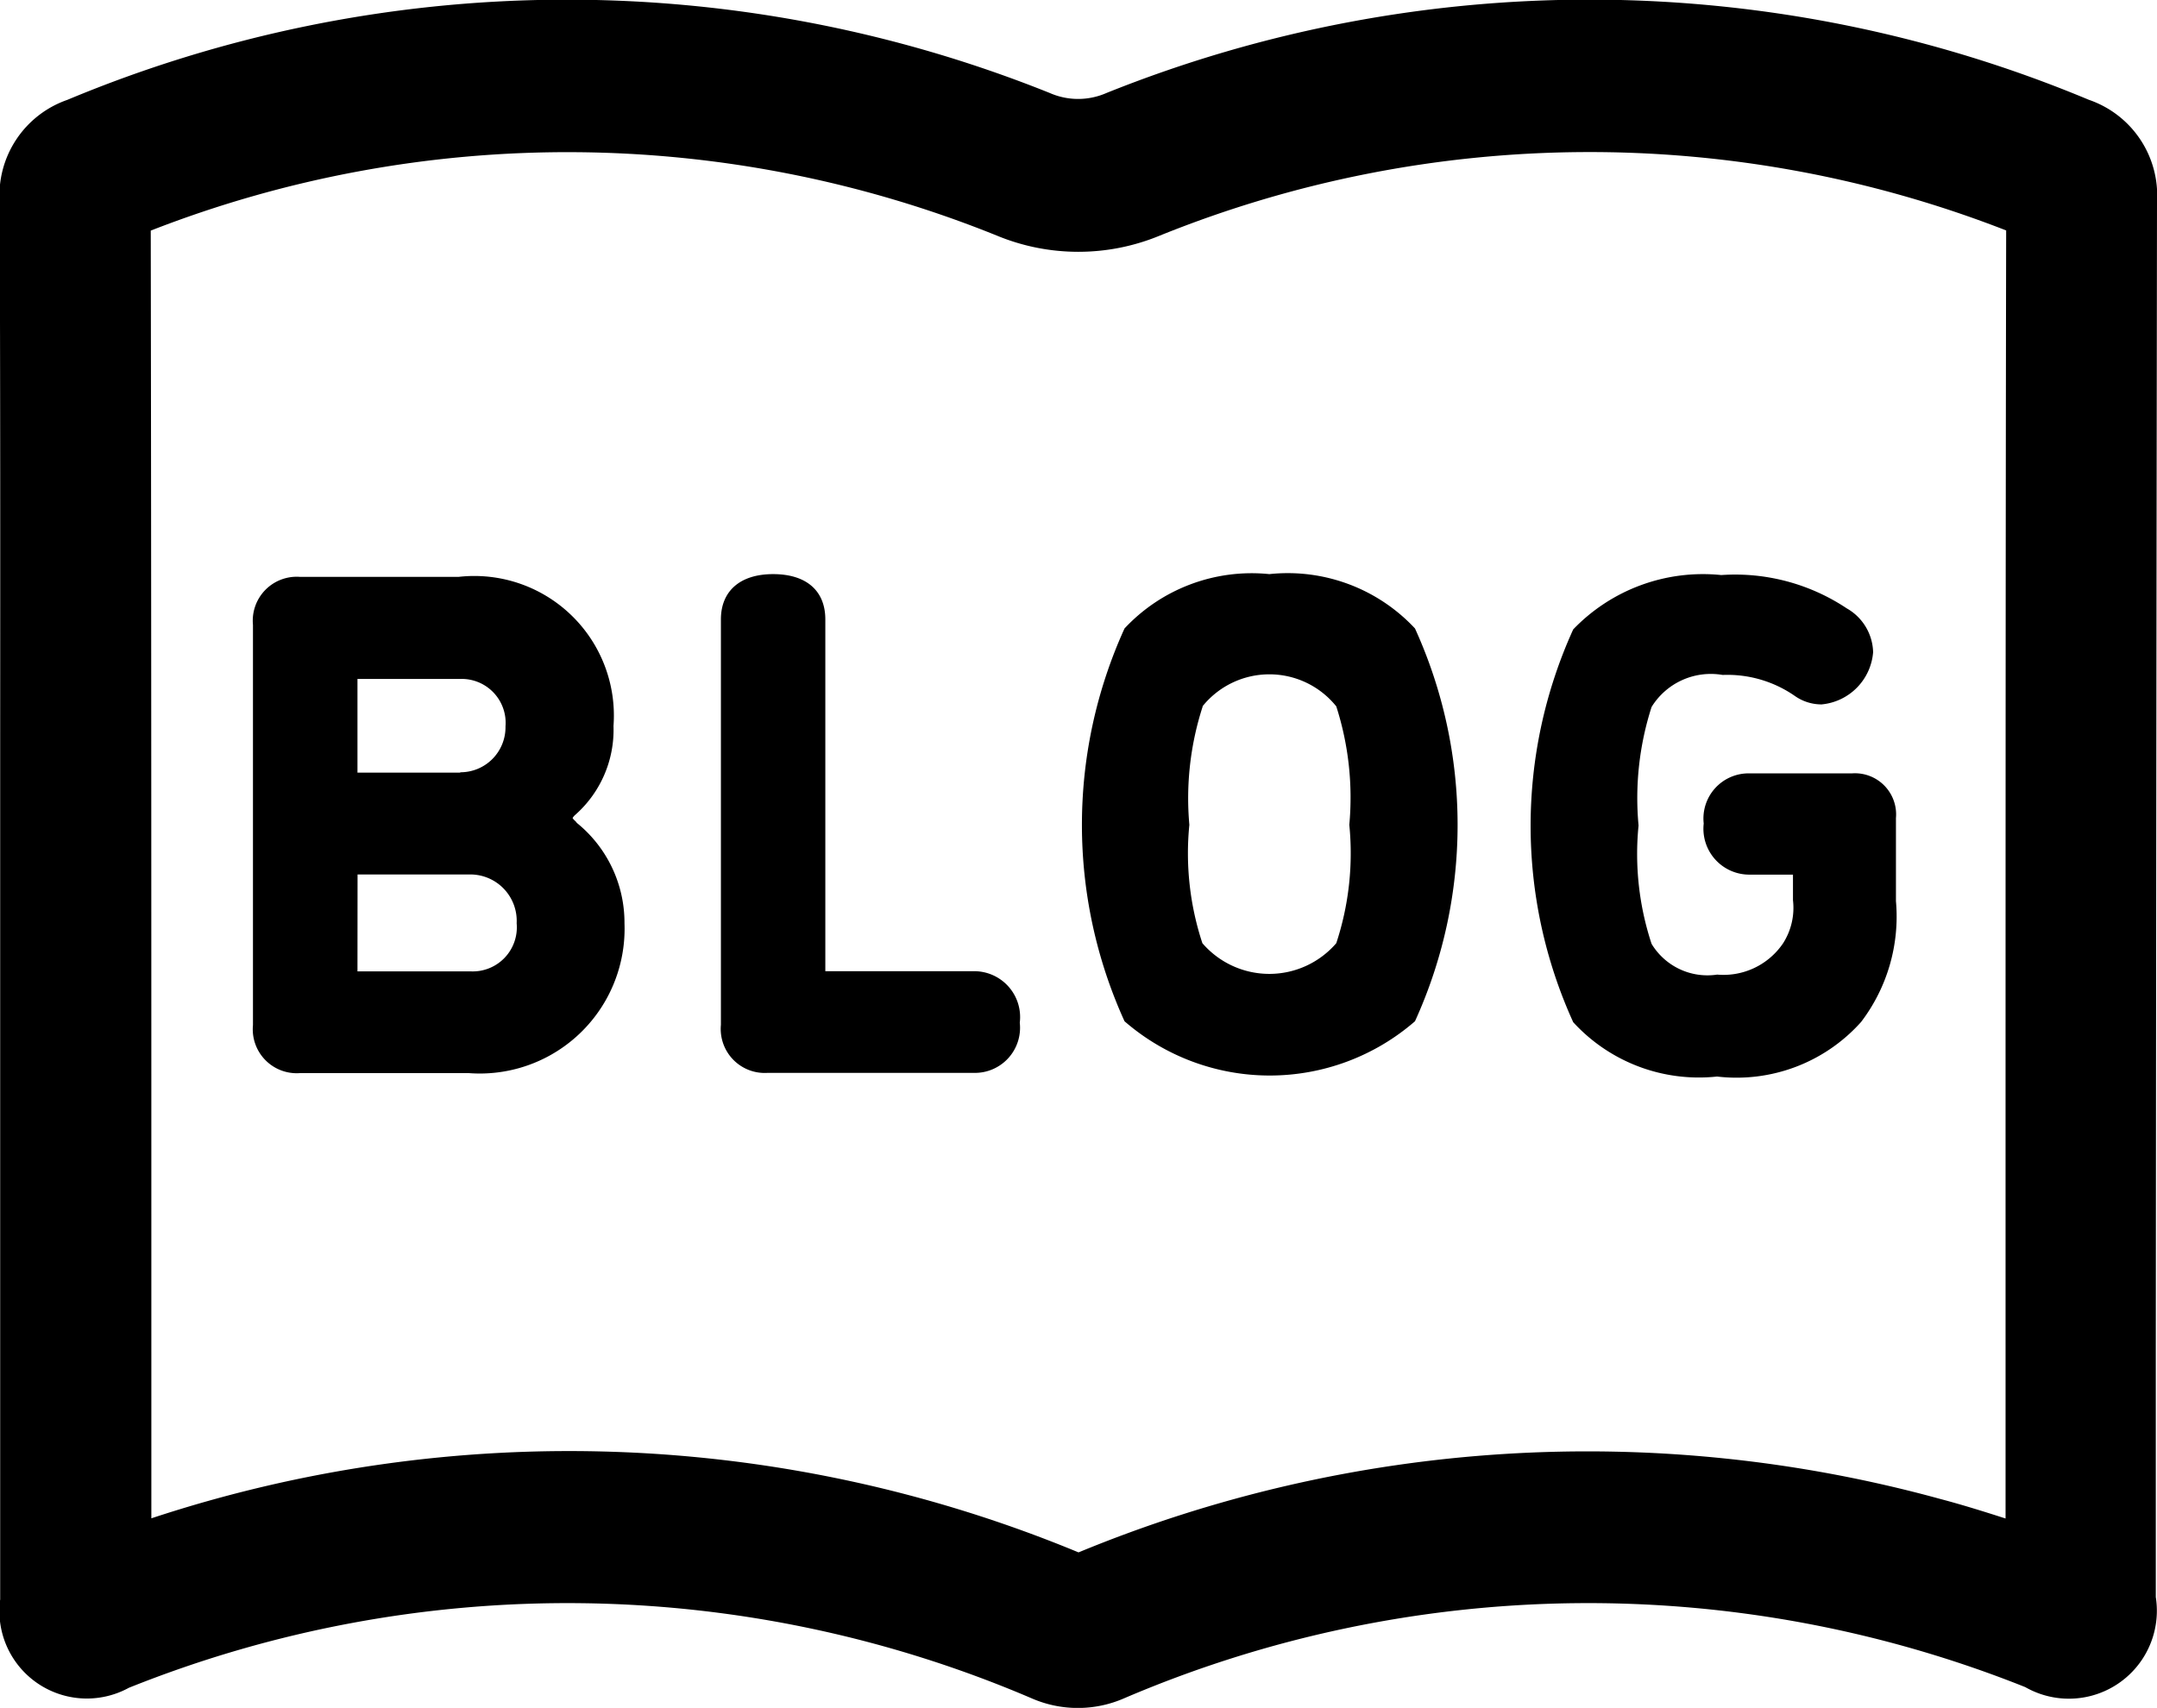
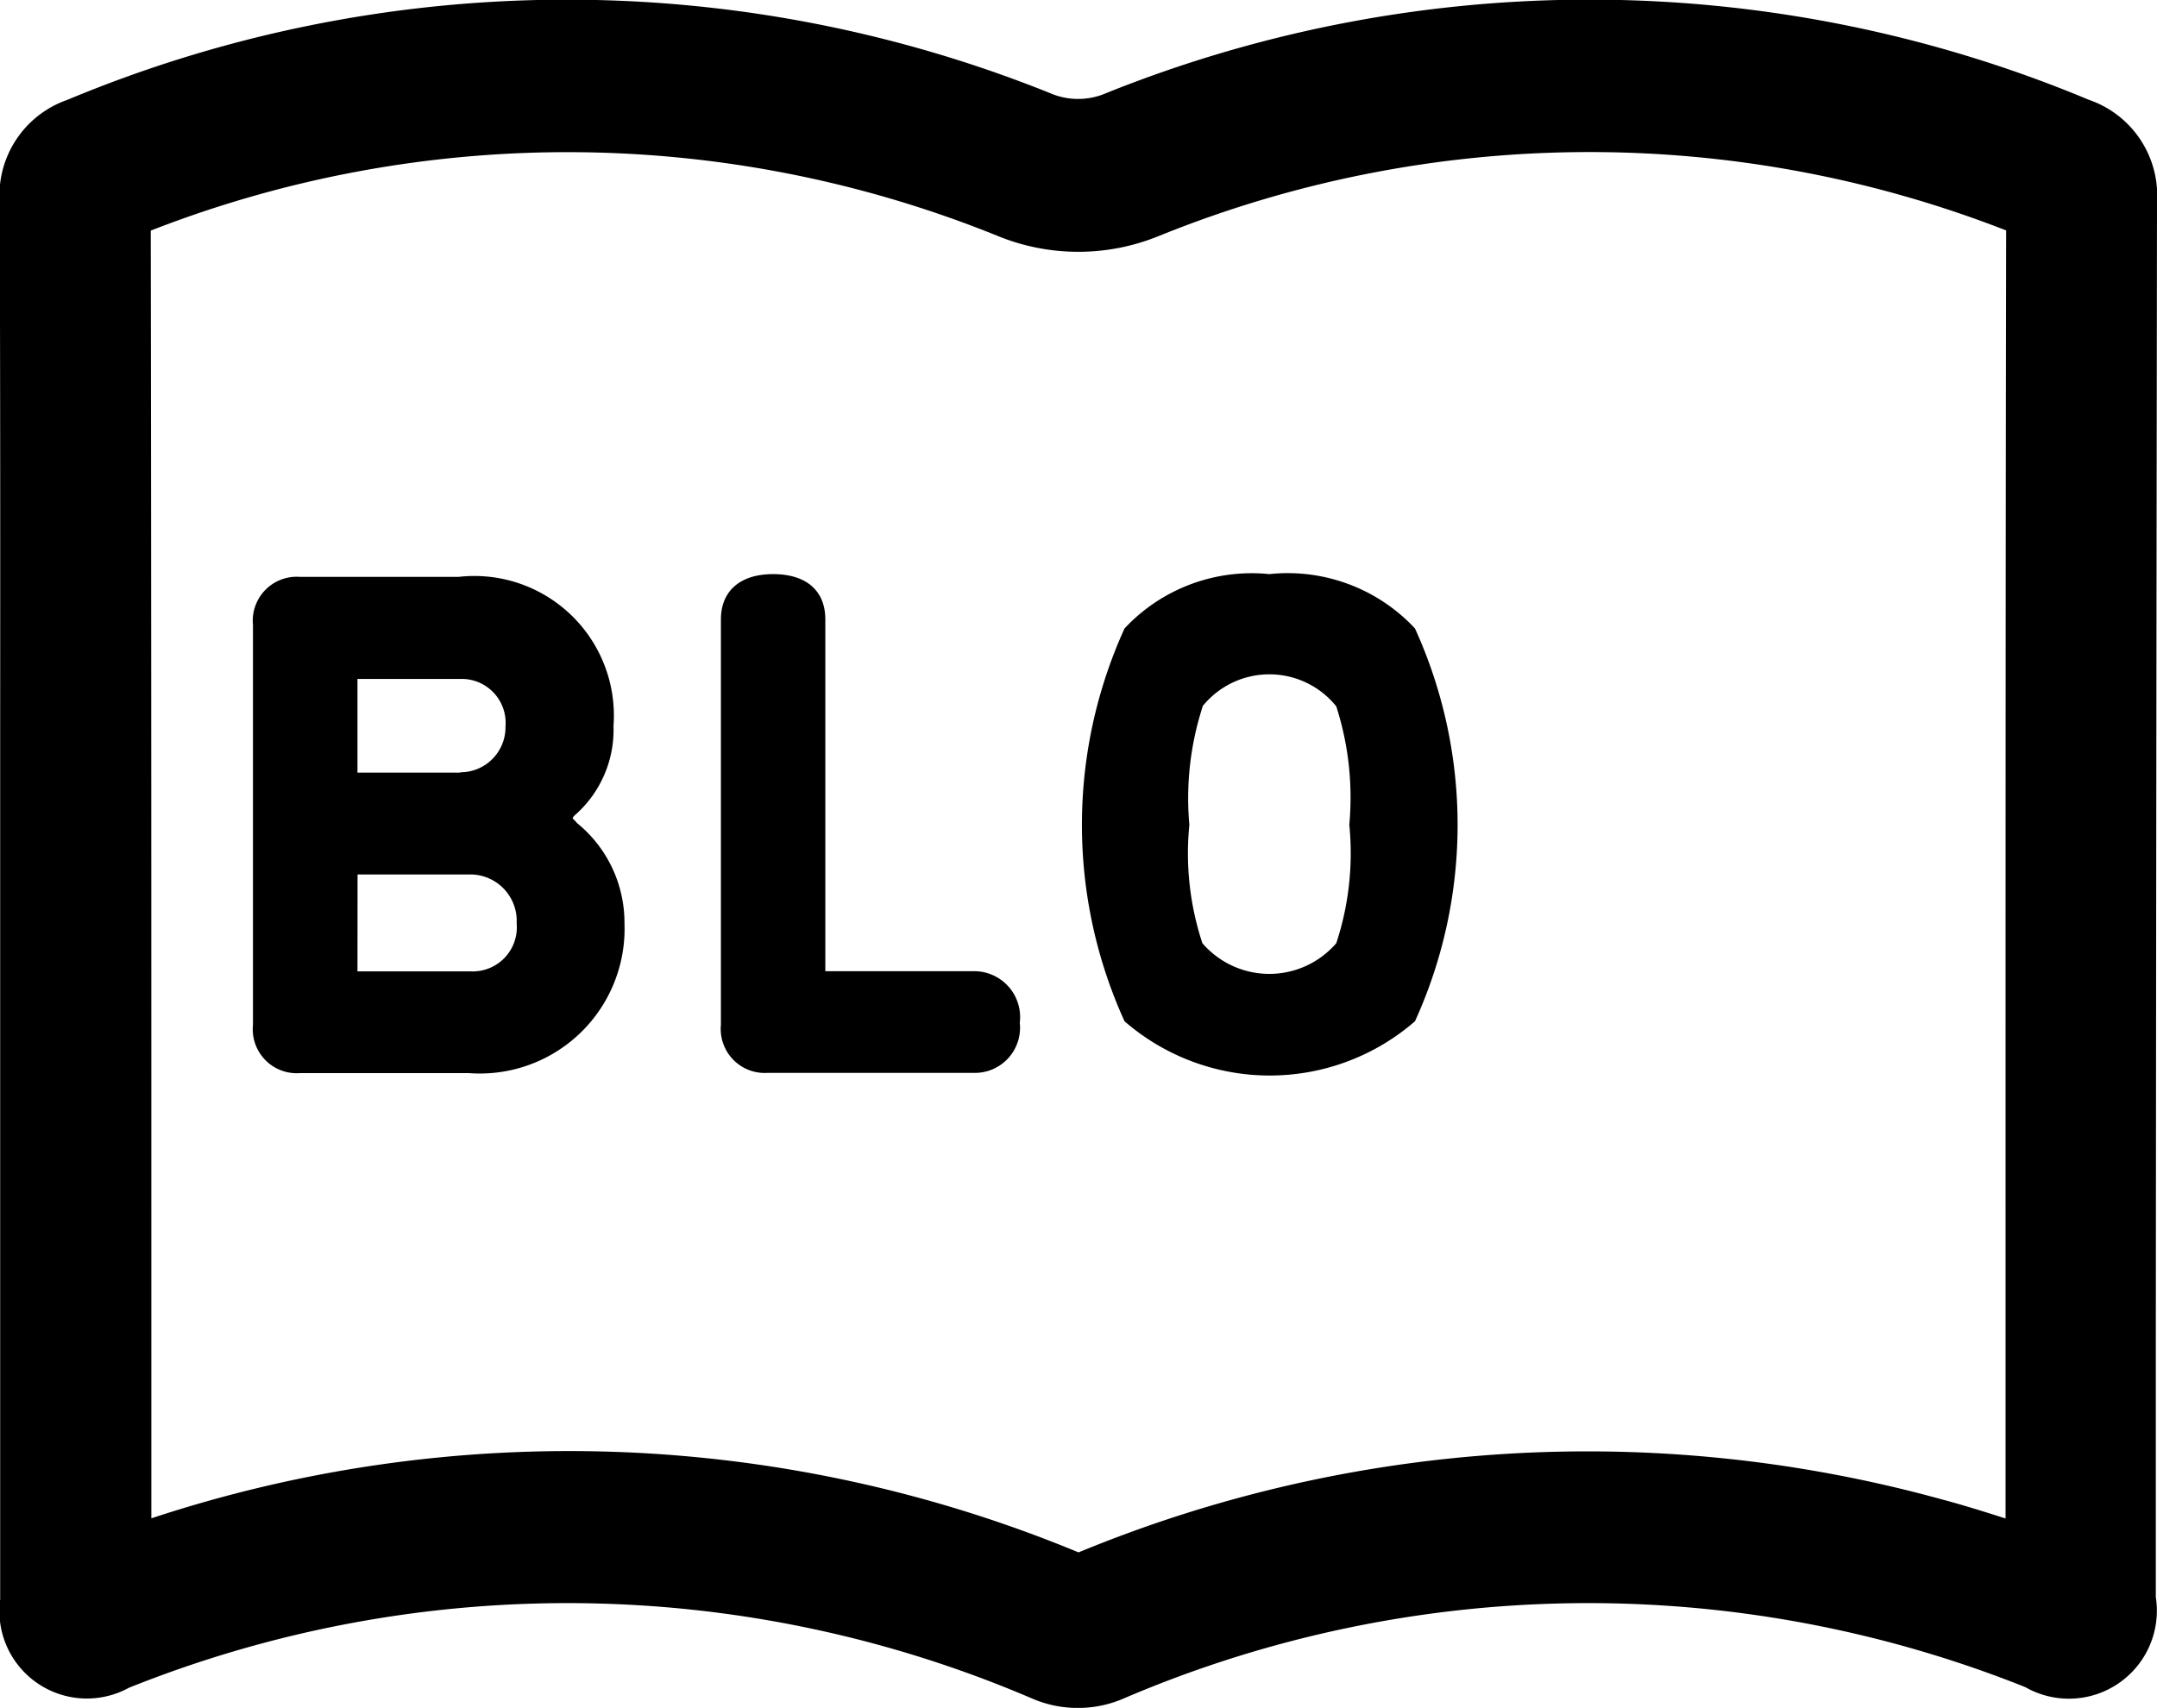
<svg xmlns="http://www.w3.org/2000/svg" width="25.325" height="20.056" viewBox="0 0 25.325 20.056">
  <g id="Group_92" data-name="Group 92" transform="translate(0 0)">
    <path id="Path_206" data-name="Path 206" d="M879.709,83.079a1.188,1.188,0,0,0-.8-1.2,15.207,15.207,0,0,0-11.534-.08.828.828,0,0,1-.666,0,15.21,15.21,0,0,0-11.535.081,1.187,1.187,0,0,0-.794,1.2c.008,2.108.007,4.252.006,6.325V99.489a1.027,1.027,0,0,0,1.511,1.038,13.837,13.837,0,0,1,10.6.124,1.356,1.356,0,0,0,1.084,0,13.839,13.839,0,0,1,10.581-.132,1.033,1.033,0,0,0,1.533-1.057V96.583Q879.7,89.831,879.709,83.079ZM877.931,96.5v2.039c-.255-.082-.514-.163-.776-.232a15.639,15.639,0,0,0-10.108.63,15.627,15.627,0,0,0-10.886-.4V96.59c0-4.318,0-8.781-.007-13.175a13.456,13.456,0,0,1,9.937.06,2.5,2.5,0,0,0,1.907,0,13.462,13.462,0,0,1,9.94-.062C877.93,87.777,877.931,92.209,877.931,96.5Z" transform="translate(-854.384 -80.707)" />
    <g id="Group_91" data-name="Group 91" transform="translate(2.971 6.742)">
      <path id="Path_207" data-name="Path 207" d="M875.625,123.376c-.027-.023-.034-.036-.035-.039a.135.135,0,0,1,.03-.036,1.332,1.332,0,0,0,.45-1.045,1.639,1.639,0,0,0-1.816-1.751h-1.869a.516.516,0,0,0-.548.564v4.7a.516.516,0,0,0,.548.564h1.99a1.7,1.7,0,0,0,1.824-1.759,1.508,1.508,0,0,0-.559-1.179Zm-1.354-.572h-1.207v-1.1h1.206a.516.516,0,0,1,.532.557A.529.529,0,0,1,874.271,122.8ZM873.065,124h1.328a.545.545,0,0,1,.54.573.518.518,0,0,1-.54.565h-1.329Z" transform="translate(-871.838 -120.473)" />
      <path id="Path_208" data-name="Path 208" d="M907.075,124.977h-1.743v-4.131c0-.338-.224-.532-.613-.532s-.613.2-.613.532v4.761a.517.517,0,0,0,.548.564h2.421a.53.53,0,0,0,.54-.589A.539.539,0,0,0,907.075,124.977Z" transform="translate(-898.613 -120.314)" />
      <path id="Path_209" data-name="Path 209" d="M931.182,120.314a2.042,2.042,0,0,0-1.7.638h0a5.567,5.567,0,0,0,0,4.613,2.6,2.6,0,0,0,3.41,0,5.566,5.566,0,0,0,0-4.613A2.042,2.042,0,0,0,931.182,120.314Zm-.785,1.553a1.008,1.008,0,0,1,1.571,0,3.5,3.5,0,0,1,.153,1.391,3.367,3.367,0,0,1-.153,1.39,1.037,1.037,0,0,1-1.572,0,3.367,3.367,0,0,1-.153-1.39A3.492,3.492,0,0,1,930.4,121.867Z" transform="translate(-919.25 -120.314)" />
-       <path id="Path_210" data-name="Path 210" d="M963.728,122.654h-1.2a.53.53,0,0,0-.54.589.539.539,0,0,0,.54.6h.508v.3a.773.773,0,0,1-.116.506.845.845,0,0,1-.774.368.766.766,0,0,1-.77-.361,3.367,3.367,0,0,1-.153-1.39,3.492,3.492,0,0,1,.153-1.392.817.817,0,0,1,.834-.376,1.388,1.388,0,0,1,.847.246.544.544,0,0,0,.315.1.669.669,0,0,0,.605-.613.609.609,0,0,0-.31-.515,2.361,2.361,0,0,0-1.473-.391,2.111,2.111,0,0,0-1.738.638,5.567,5.567,0,0,0,0,4.613,2,2,0,0,0,1.689.638,1.96,1.96,0,0,0,1.691-.641,2.044,2.044,0,0,0,.409-1.419v-.975A.483.483,0,0,0,963.728,122.654Z" transform="translate(-944.956 -120.314)" />
    </g>
  </g>
</svg>